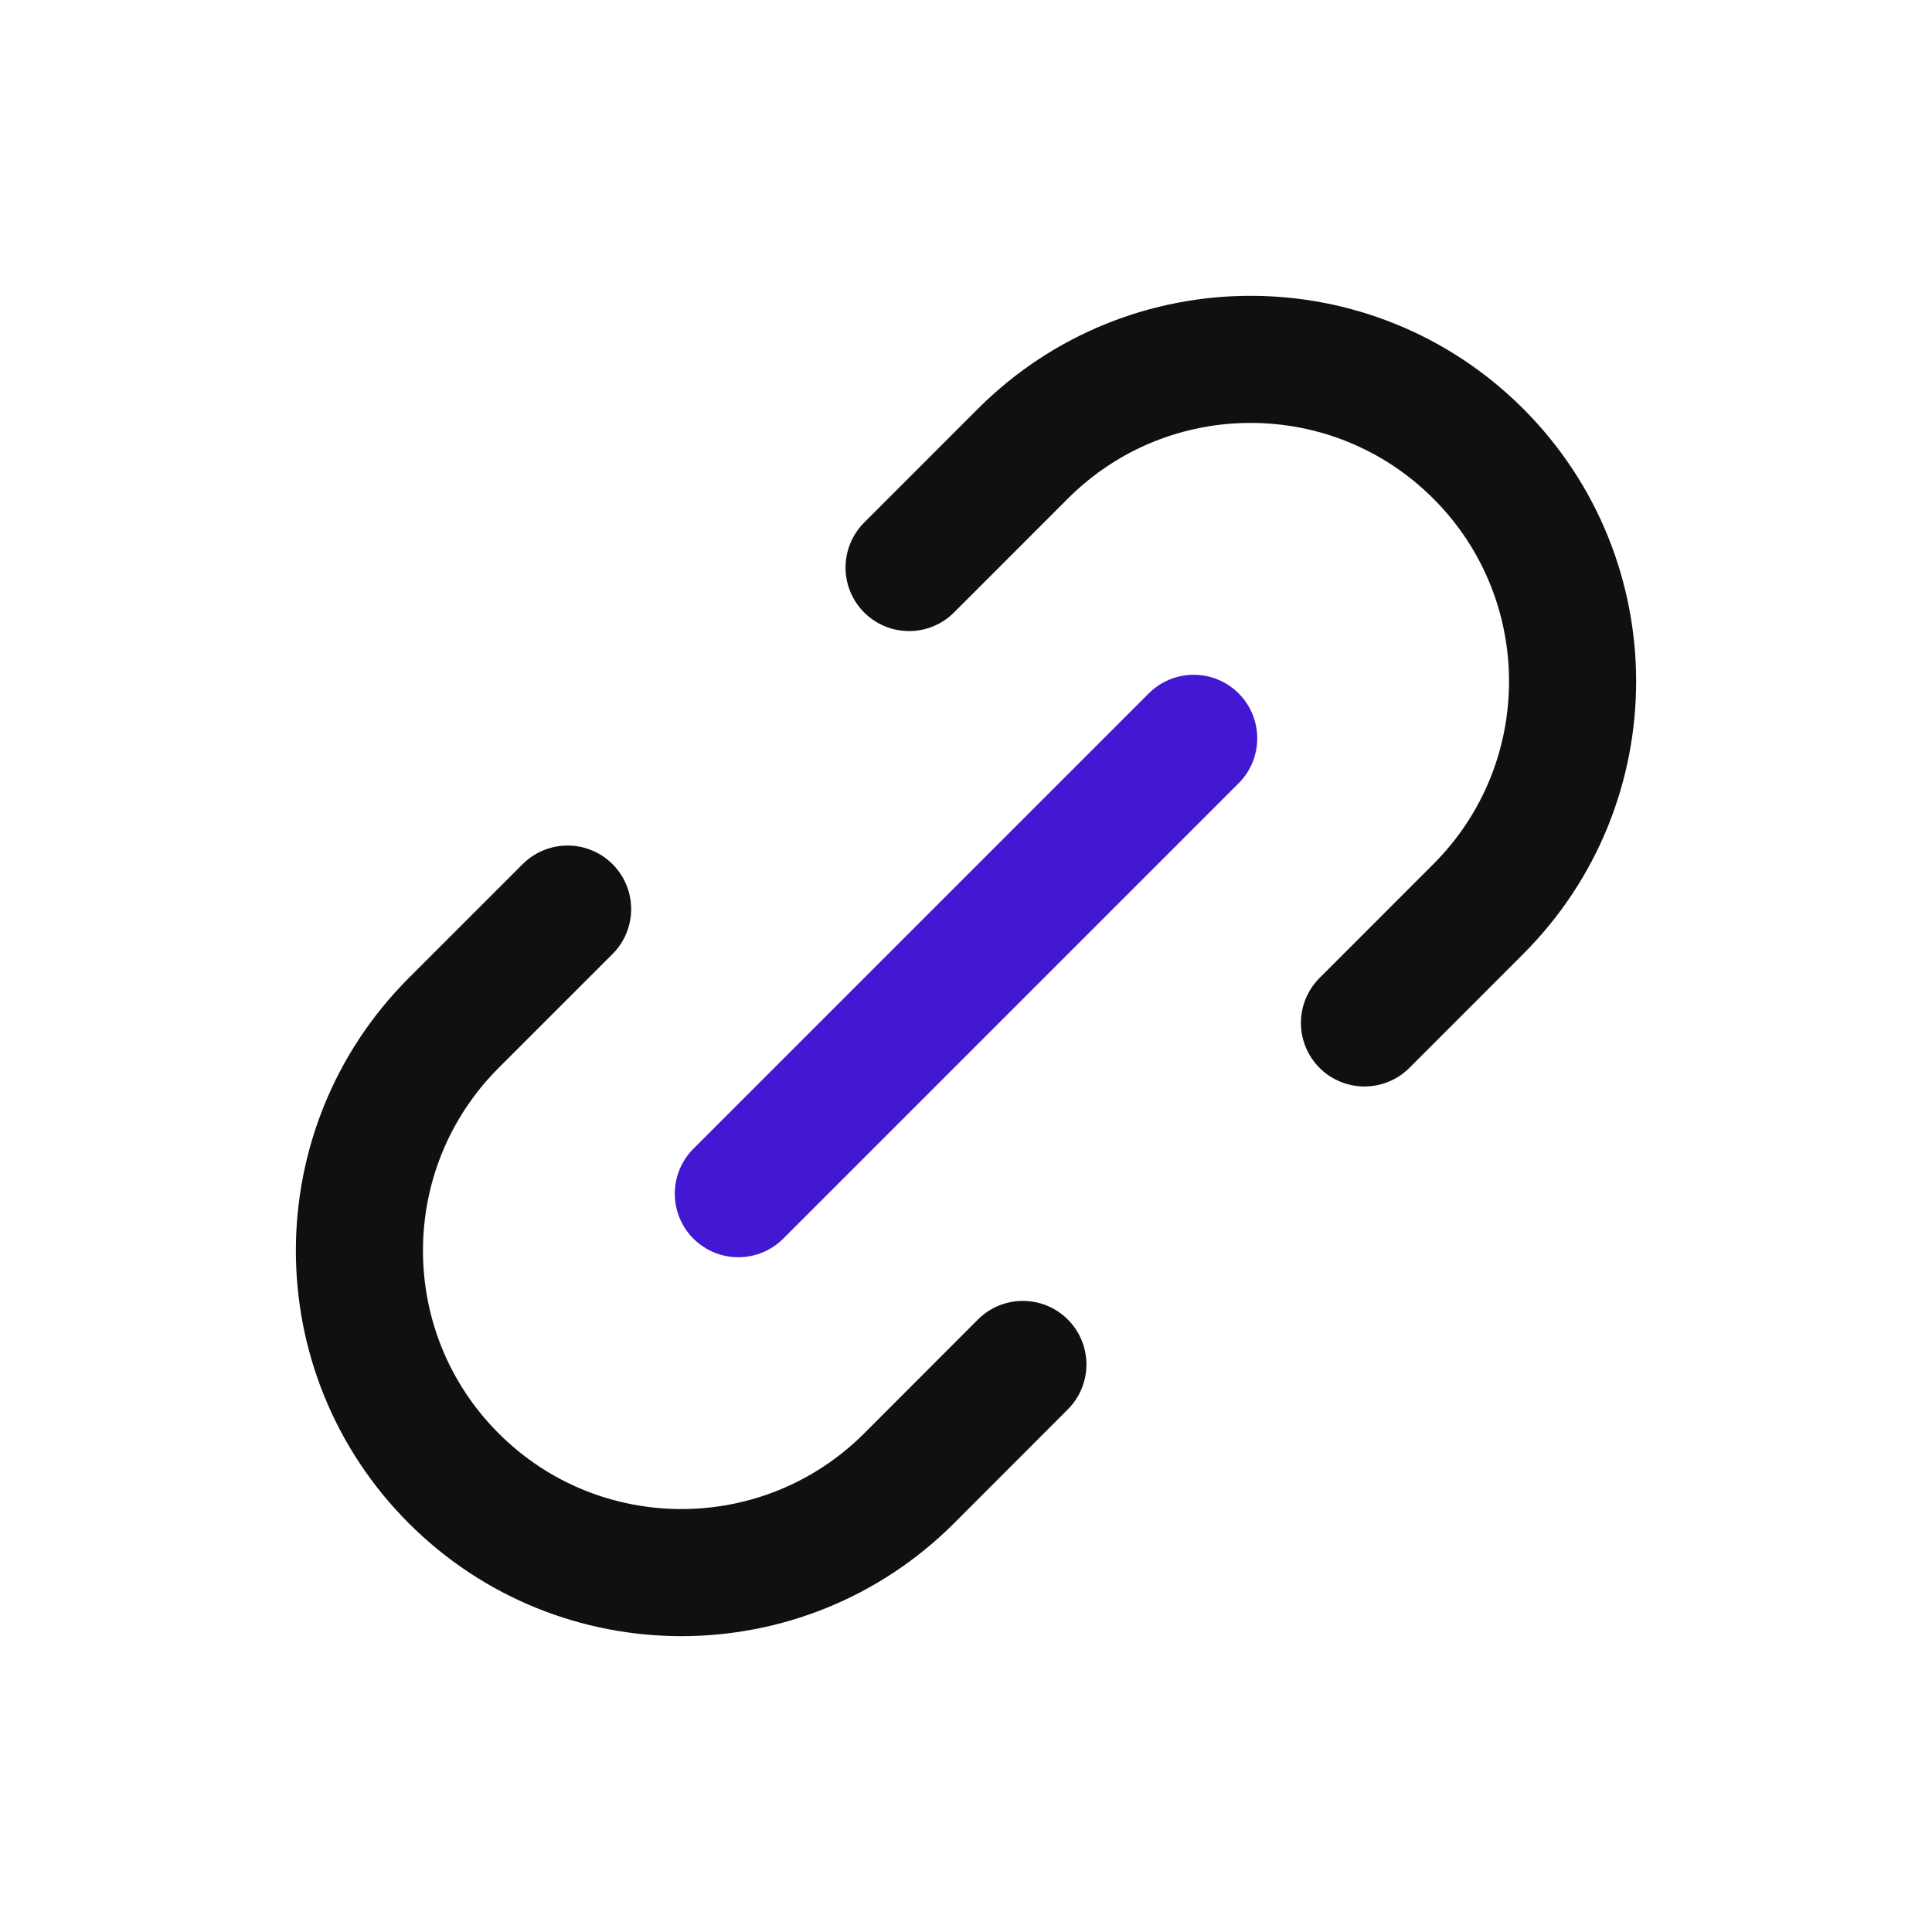
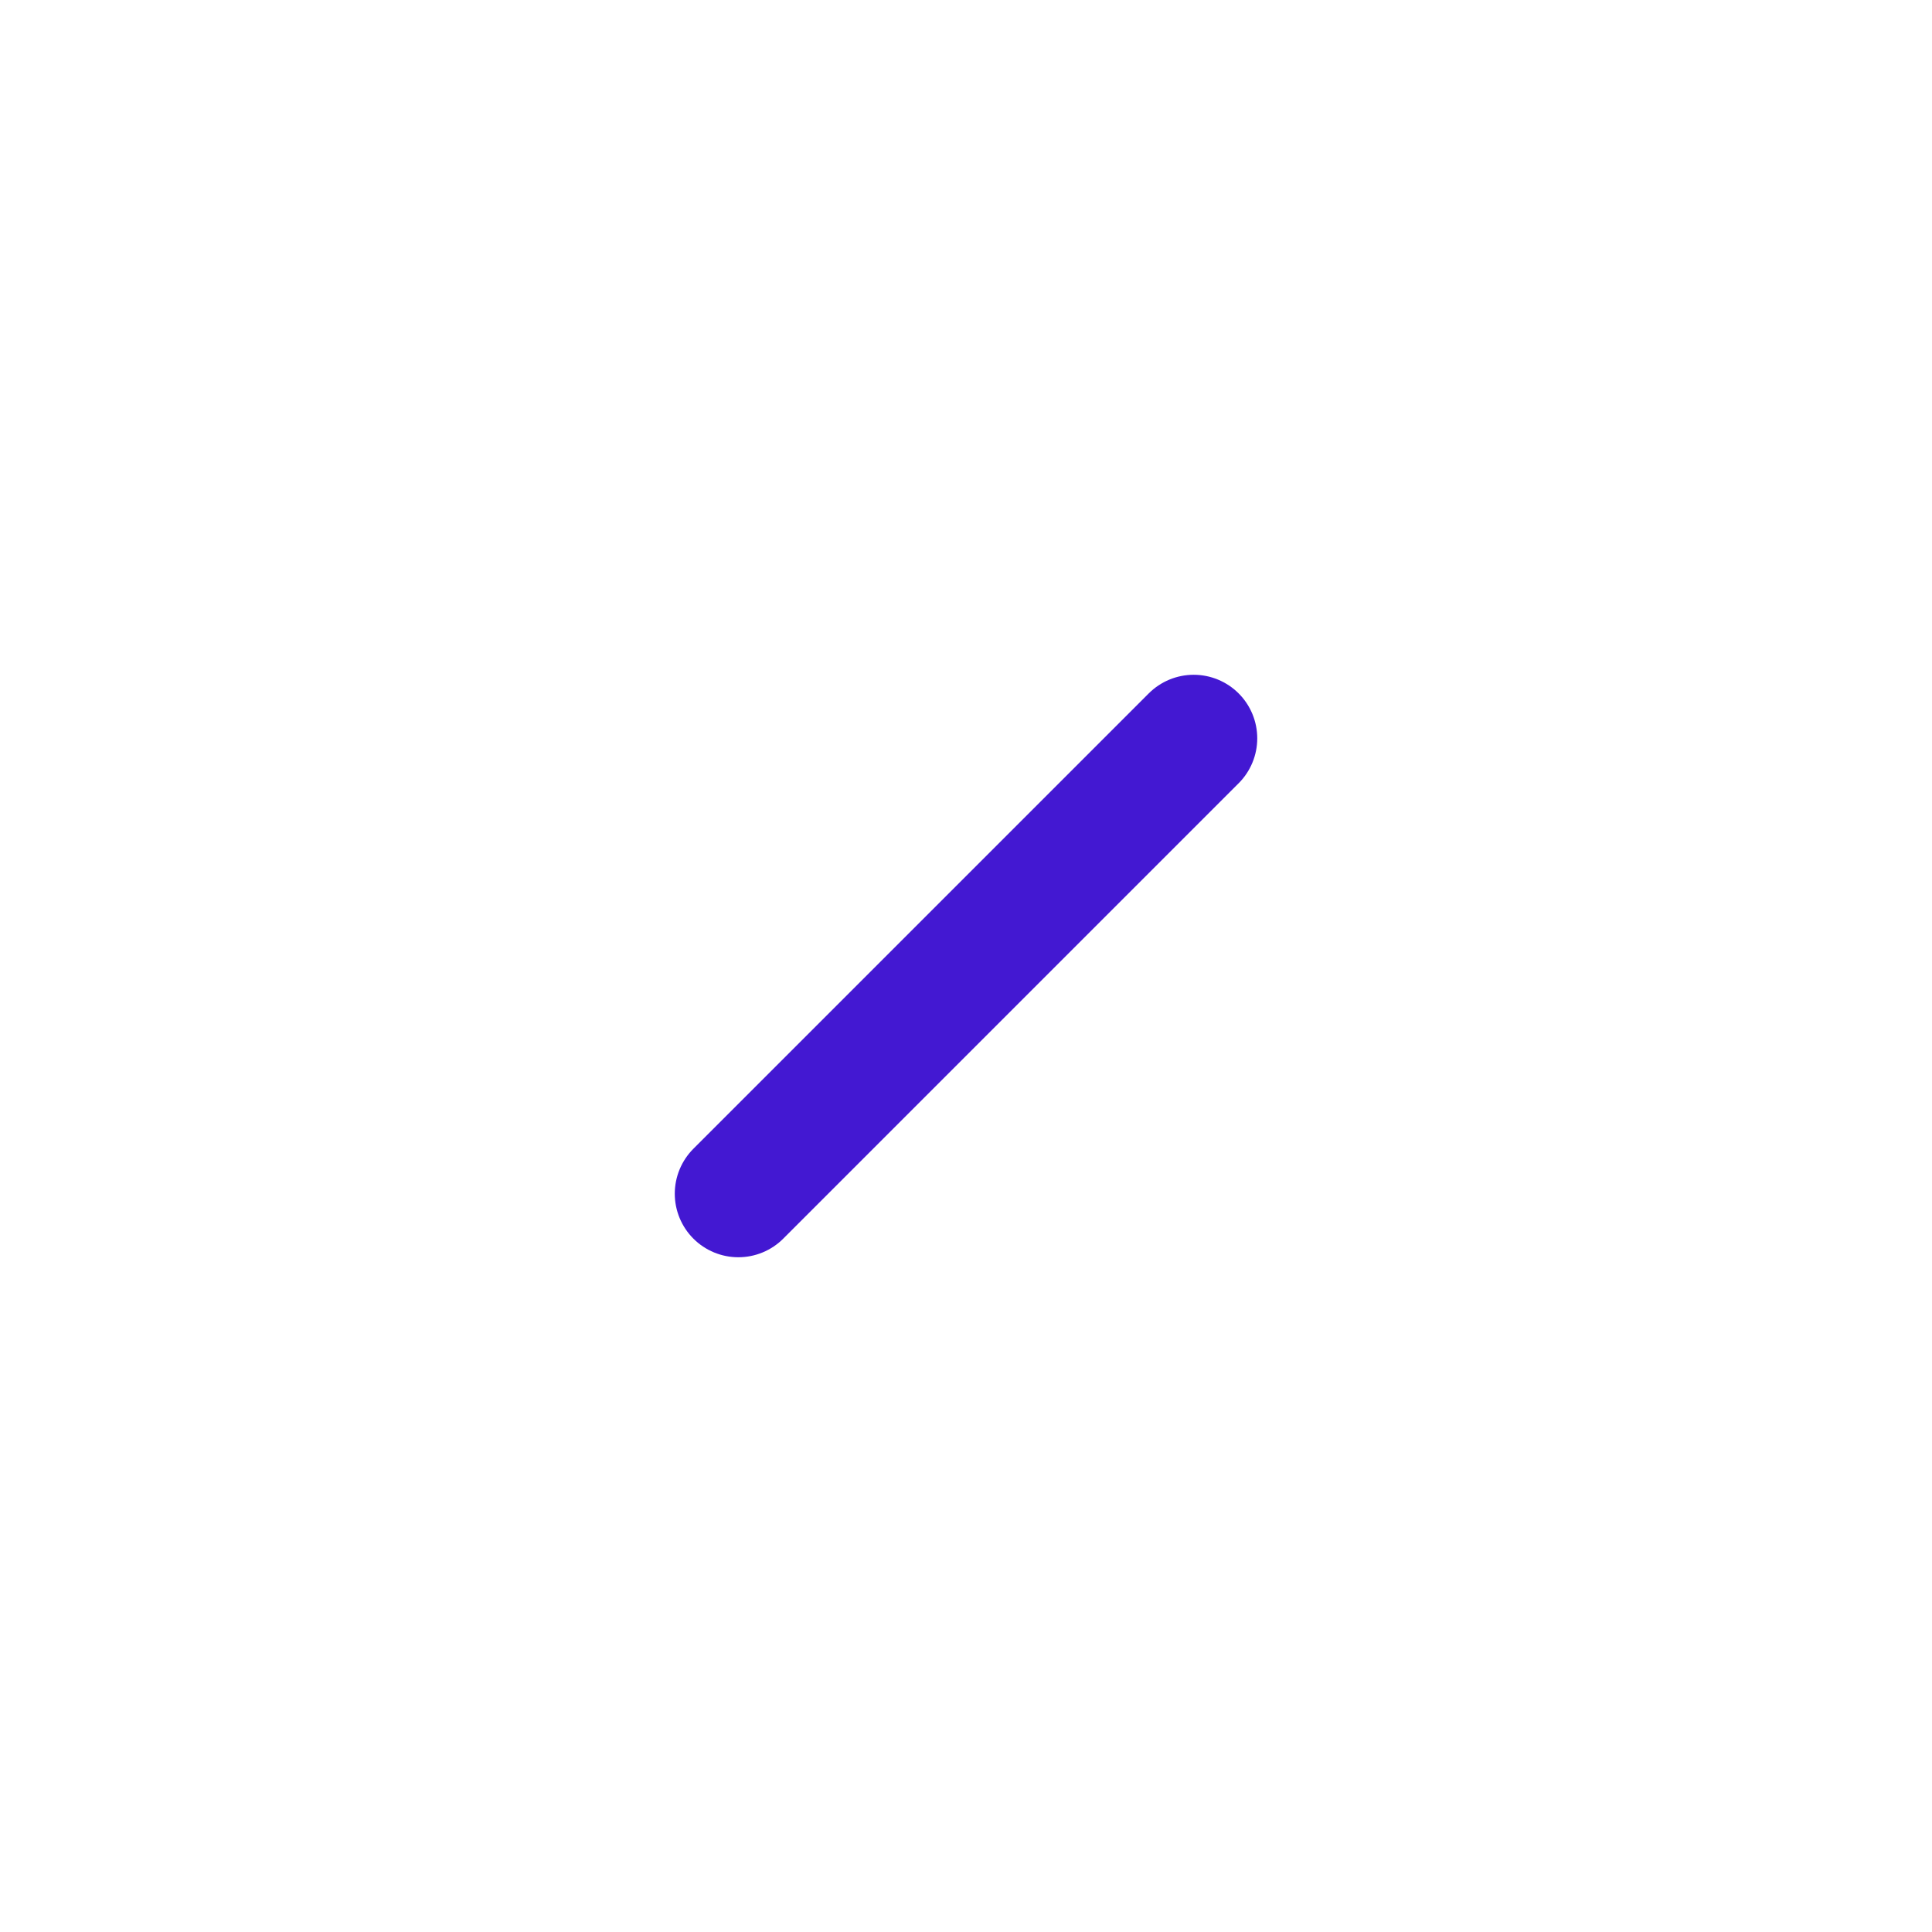
<svg xmlns="http://www.w3.org/2000/svg" width="76" height="76" viewBox="0 0 76 76" fill="none">
-   <path d="M22.328 35.761L17.849 40.239C12.903 45.186 12.901 53.206 17.848 58.153C22.795 63.1 30.817 63.098 35.764 58.152L40.237 53.674M35.761 22.325L40.239 17.846C45.186 12.9 53.205 12.9 58.152 17.847C63.098 22.794 63.098 30.814 58.151 35.761L53.675 40.239" stroke="#101010" stroke-width="5" stroke-linecap="round" stroke-linejoin="round" />
  <path d="M29.044 46.957L46.957 29.044" stroke="#4318D2" stroke-width="5" stroke-linecap="round" stroke-linejoin="round" />
</svg>